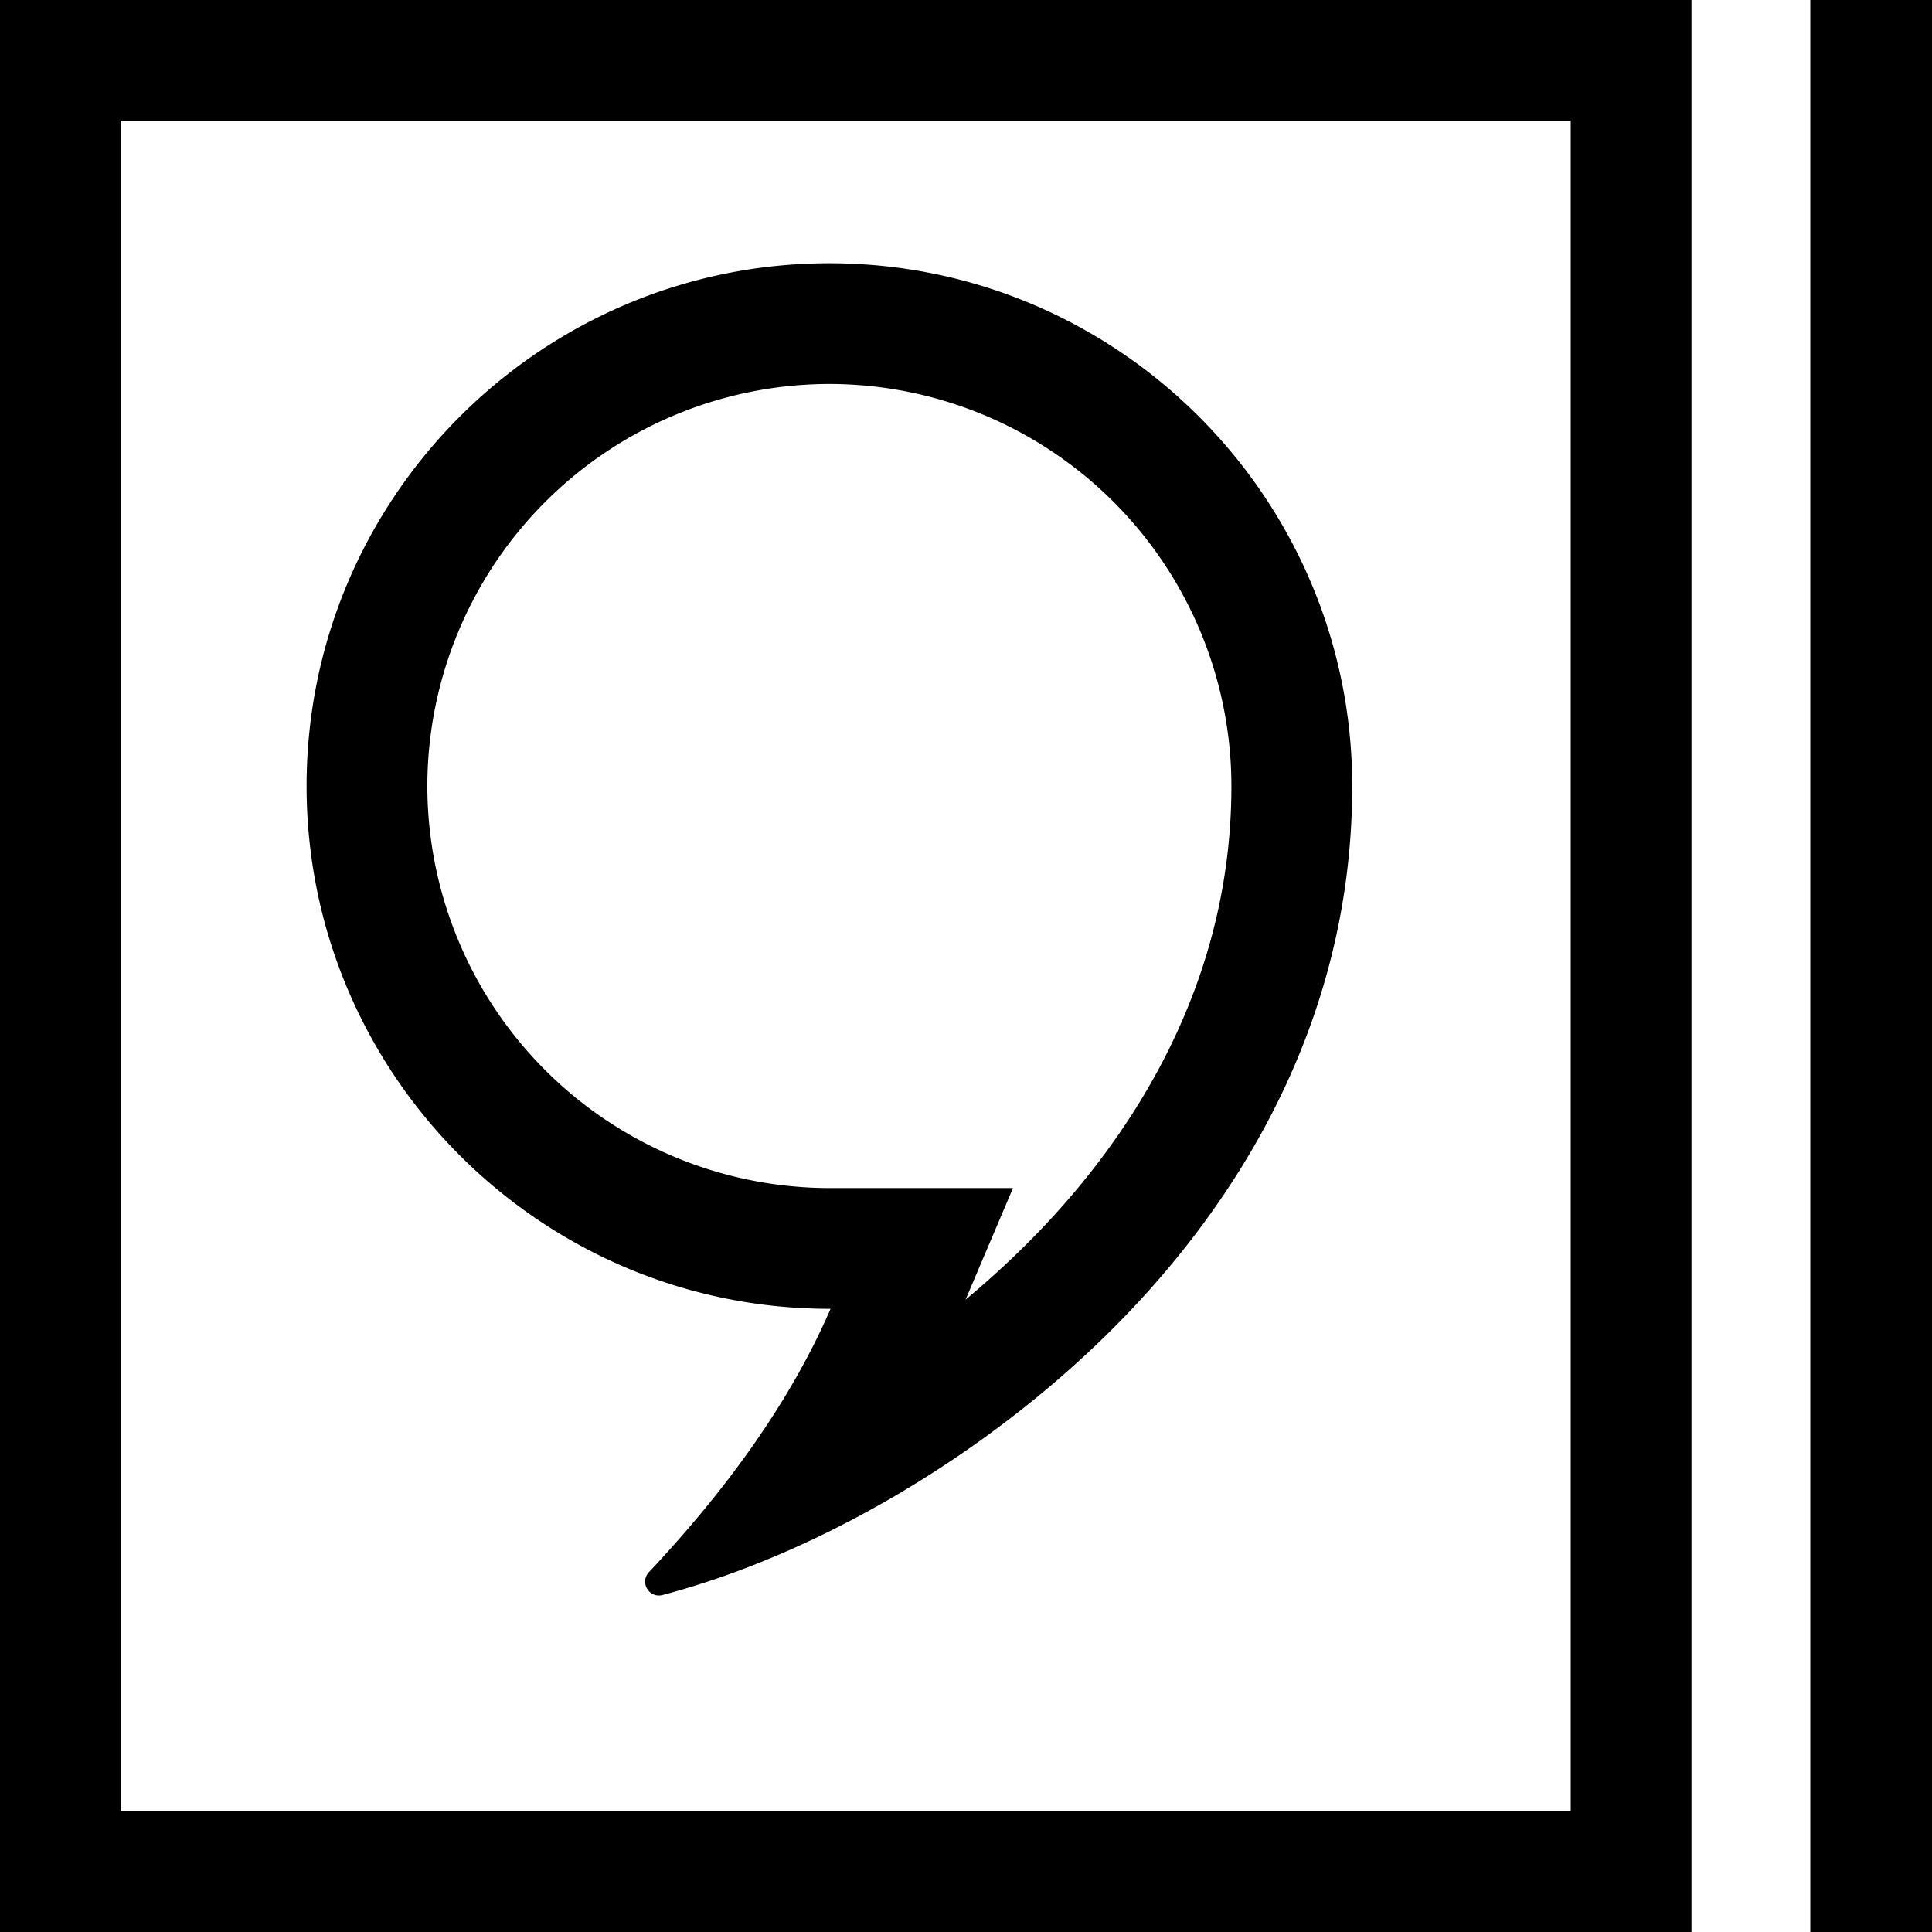
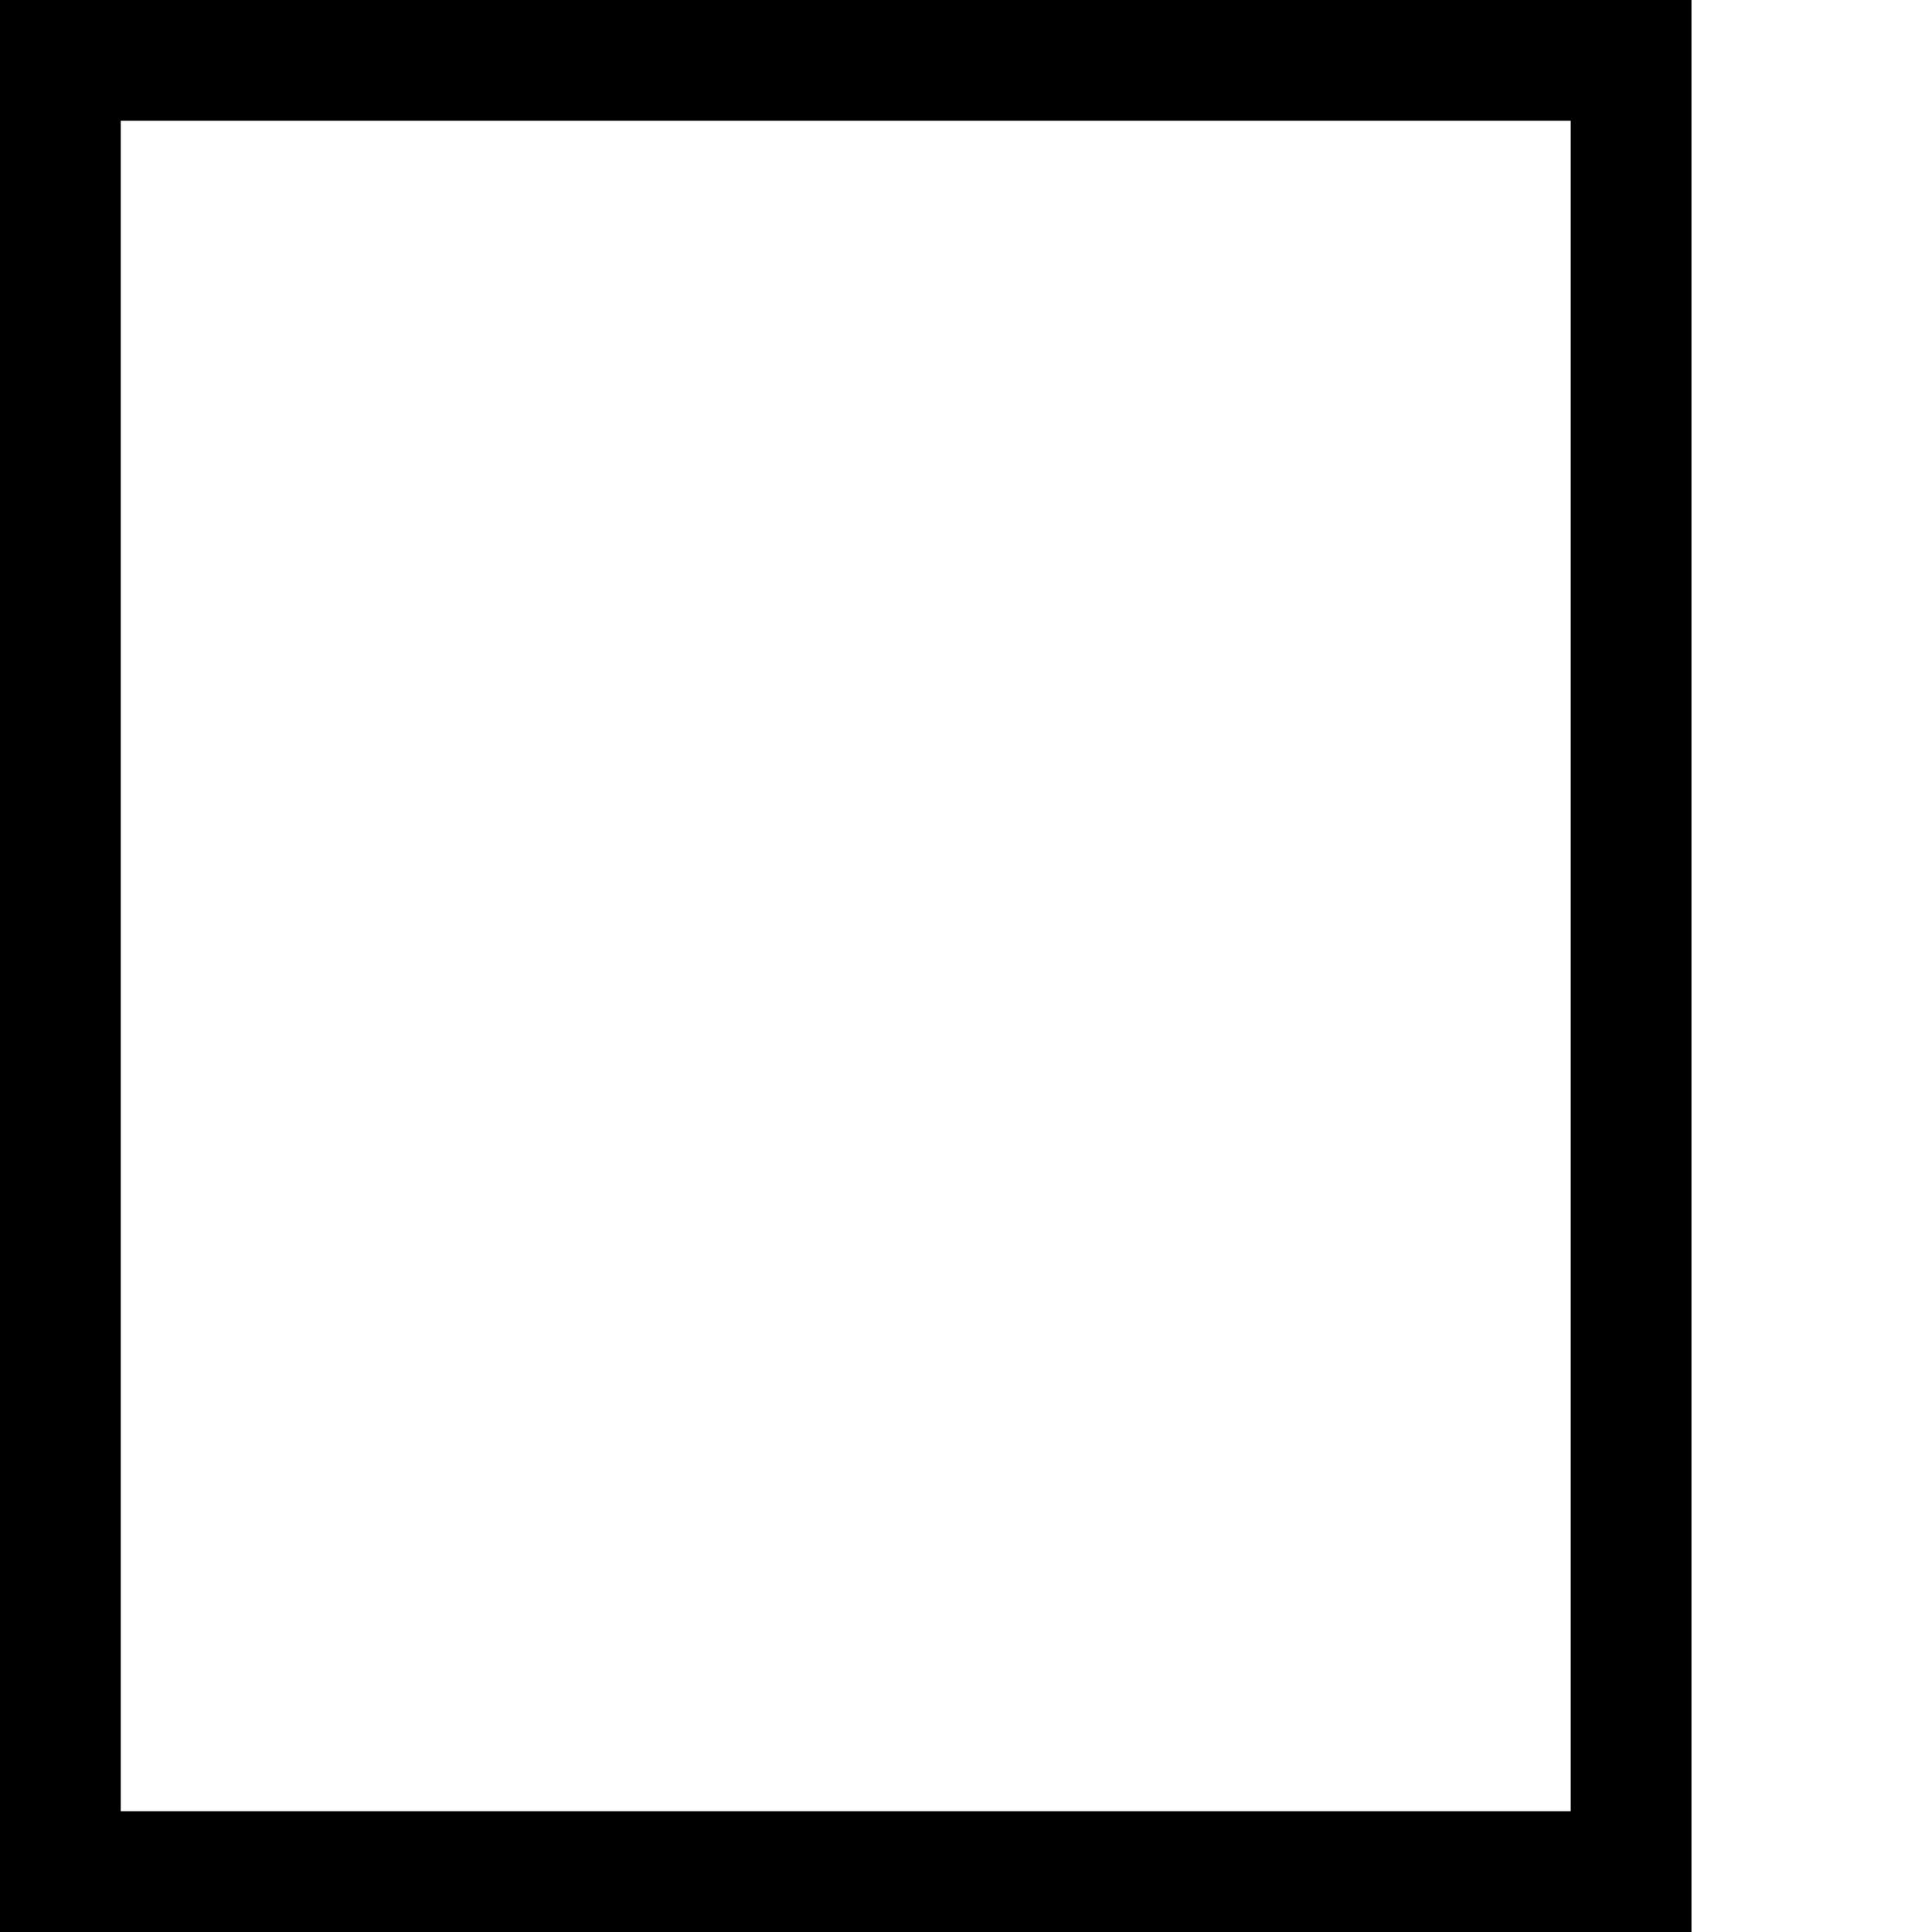
<svg xmlns="http://www.w3.org/2000/svg" xmlns:xlink="http://www.w3.org/1999/xlink" class="svg-campaign-paper mb-1 v-3" role="img" aria-hidden="true" width="32" height="32" aria-label="Brochures">
  <defs>
    <symbol viewBox="0 0 32 32" id="campaign-paper">
      <path d="M26.016 2v28H2V2h24.016zm2-2H0v32h28.016V0z" />
-       <path d="M13.738 6.36a6.666 6.666 0 0 1 6.658 6.659c0 3.507-1.875 6.092-3.45 7.644-.303.298-.622.587-.953.863l.785-1.848h-3.04a6.667 6.667 0 0 1-6.66-6.659 6.668 6.668 0 0 1 6.66-6.659zm0-2c-4.775 0-8.66 3.884-8.66 8.659 0 4.774 3.885 8.659 8.66 8.659h.018c-.617 1.432-1.631 2.899-3.01 4.364a.226.226 0 0 0-.027.273.22.22 0 0 0 .193.111.217.217 0 0 0 .059-.007c2.553-.672 5.311-2.291 7.381-4.334 1.846-1.819 4.045-4.871 4.045-9.067-.001-4.773-3.885-8.658-8.659-8.658zM29.984 0H32v32h-2.016V0z" />
    </symbol>
  </defs>
  <use xlink:href="#campaign-paper" />
</svg>